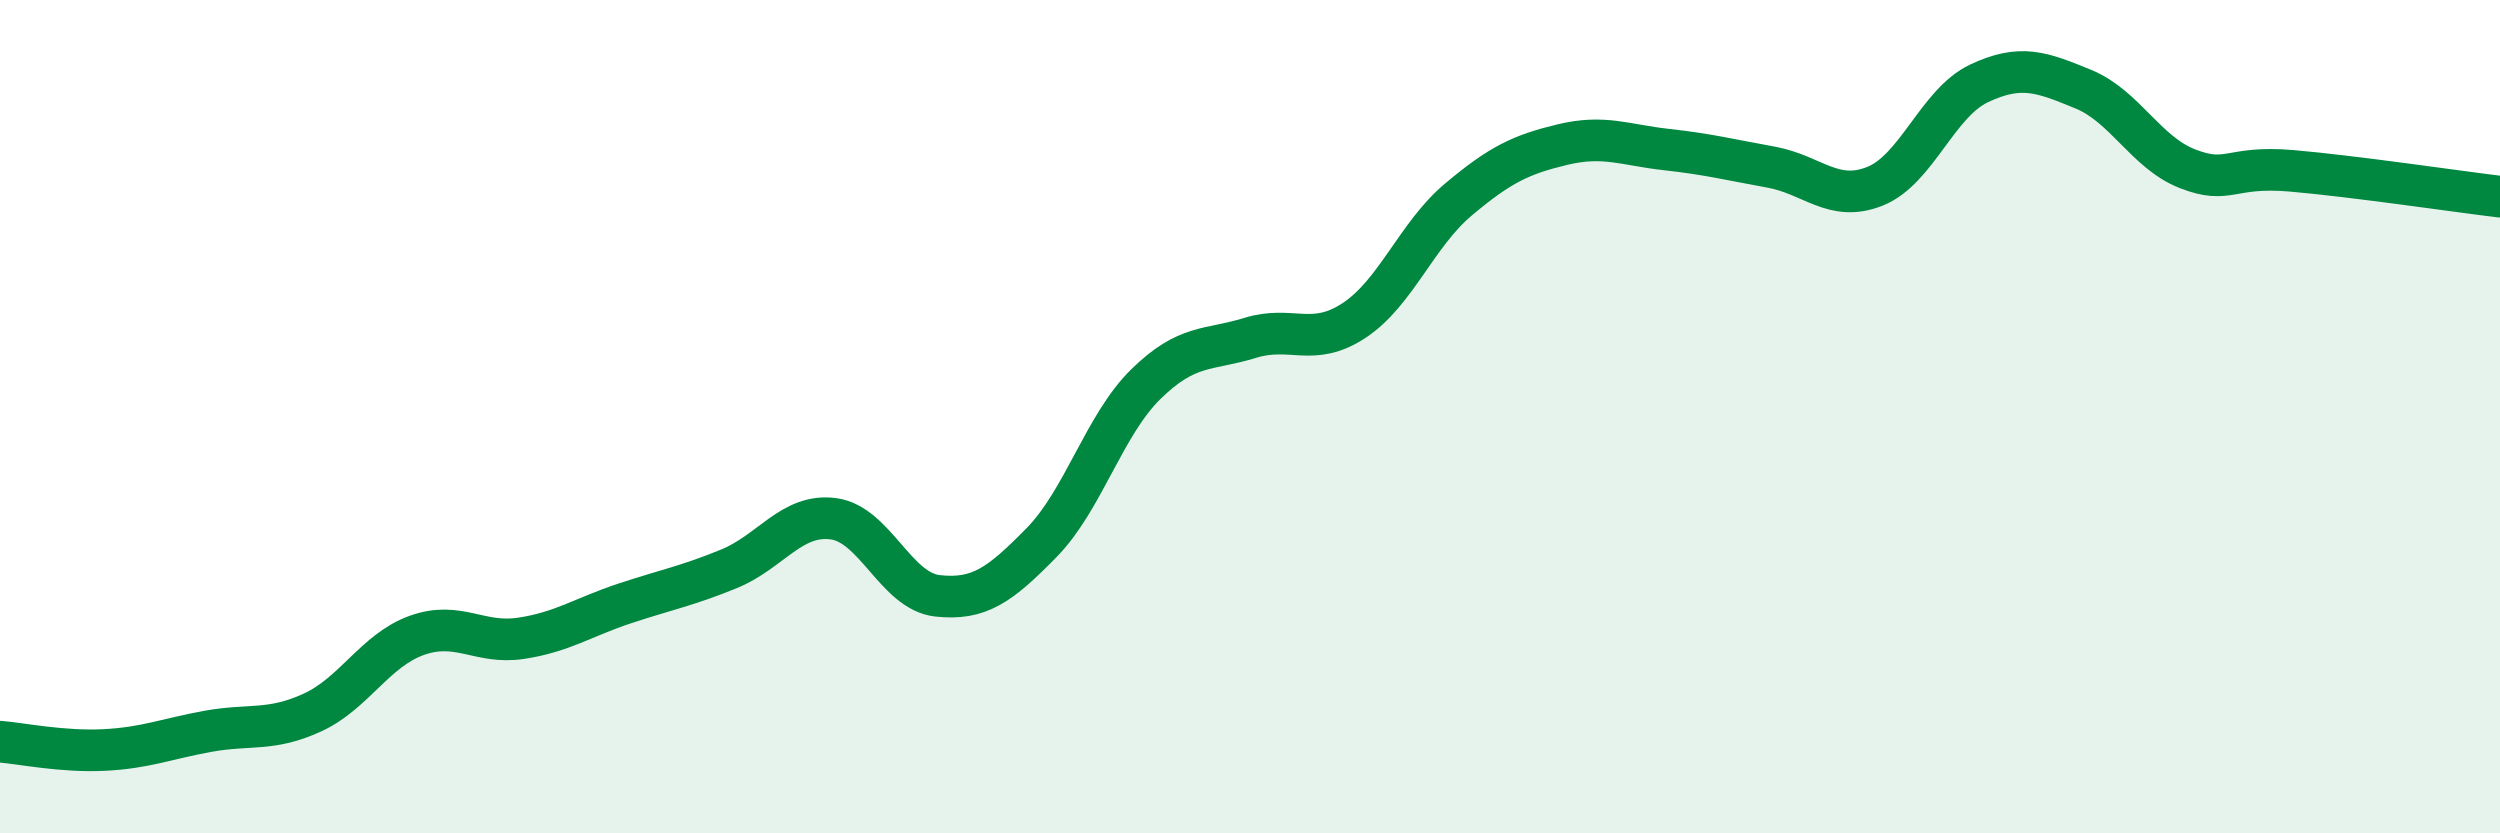
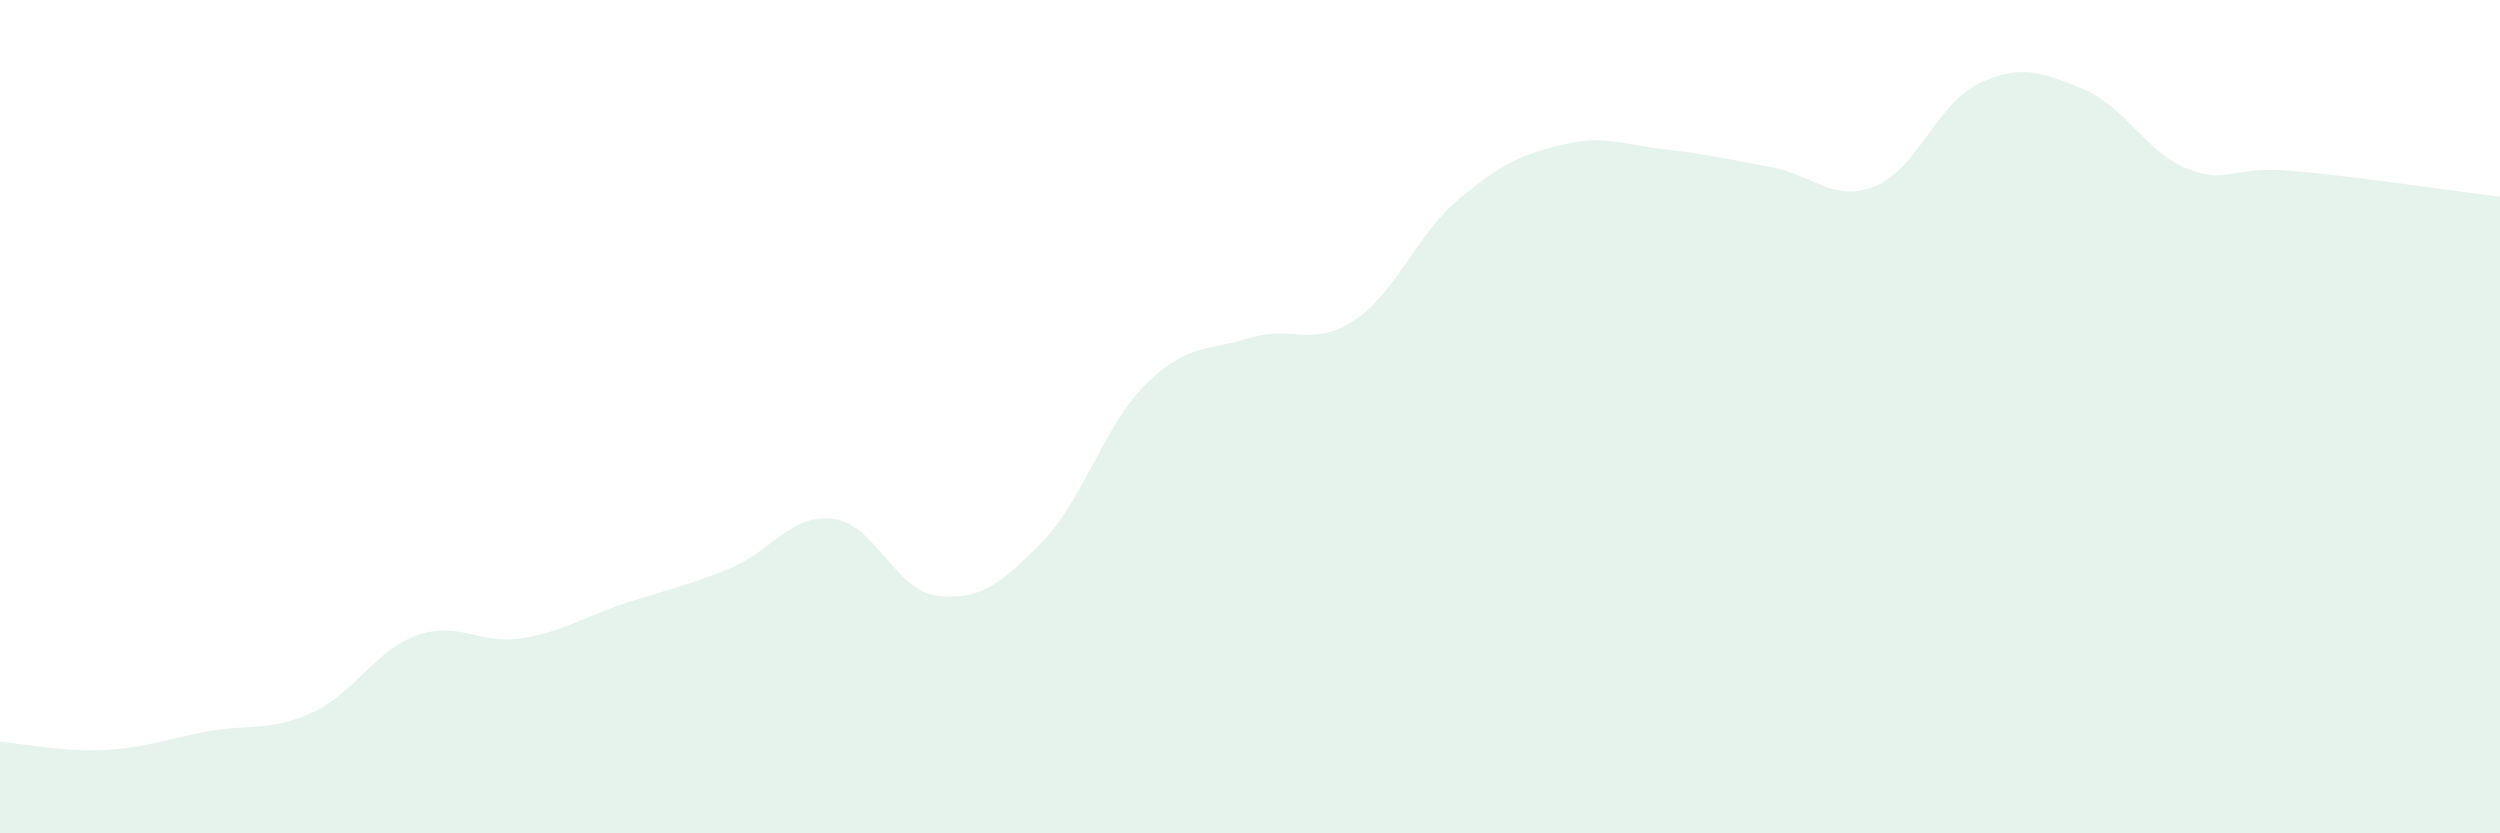
<svg xmlns="http://www.w3.org/2000/svg" width="60" height="20" viewBox="0 0 60 20">
  <path d="M 0,17.8 C 0.5,17.84 1.5,18.05 2.5,18 C 3.5,17.95 4,17.73 5,17.55 C 6,17.37 6.5,17.56 7.5,17.1 C 8.5,16.64 9,15.61 10,15.25 C 11,14.89 11.5,15.47 12.5,15.32 C 13.5,15.17 14,14.81 15,14.48 C 16,14.15 16.5,14.06 17.5,13.65 C 18.5,13.24 19,12.32 20,12.45 C 21,12.58 21.5,14.19 22.5,14.3 C 23.5,14.41 24,14.04 25,13.02 C 26,12 26.5,10.2 27.5,9.22 C 28.5,8.24 29,8.42 30,8.11 C 31,7.8 31.5,8.35 32.5,7.69 C 33.5,7.03 34,5.63 35,4.79 C 36,3.95 36.5,3.71 37.5,3.47 C 38.5,3.23 39,3.48 40,3.59 C 41,3.7 41.5,3.83 42.5,4.01 C 43.5,4.19 44,4.87 45,4.47 C 46,4.07 46.5,2.47 47.5,2 C 48.5,1.53 49,1.73 50,2.14 C 51,2.55 51.5,3.66 52.5,4.05 C 53.5,4.44 53.5,3.97 55,4.1 C 56.5,4.23 59,4.6 60,4.72L60 20L0 20Z" fill="#008740" opacity="0.1" stroke-linecap="round" stroke-linejoin="round" />
-   <path d="M 0,17.8 C 0.5,17.84 1.5,18.05 2.5,18 C 3.5,17.95 4,17.73 5,17.55 C 6,17.37 6.5,17.56 7.5,17.1 C 8.5,16.64 9,15.61 10,15.25 C 11,14.89 11.5,15.47 12.5,15.32 C 13.5,15.17 14,14.81 15,14.48 C 16,14.15 16.5,14.06 17.5,13.65 C 18.5,13.24 19,12.32 20,12.45 C 21,12.58 21.5,14.19 22.5,14.3 C 23.5,14.41 24,14.04 25,13.02 C 26,12 26.5,10.2 27.5,9.22 C 28.5,8.24 29,8.42 30,8.11 C 31,7.8 31.5,8.35 32.5,7.69 C 33.5,7.03 34,5.63 35,4.79 C 36,3.95 36.5,3.71 37.5,3.47 C 38.5,3.23 39,3.48 40,3.59 C 41,3.7 41.5,3.83 42.5,4.01 C 43.5,4.19 44,4.87 45,4.47 C 46,4.07 46.5,2.47 47.5,2 C 48.5,1.53 49,1.73 50,2.14 C 51,2.55 51.5,3.66 52.5,4.05 C 53.5,4.44 53.5,3.97 55,4.1 C 56.5,4.23 59,4.6 60,4.72" stroke="#008740" stroke-width="1" fill="none" stroke-linecap="round" stroke-linejoin="round" />
</svg>